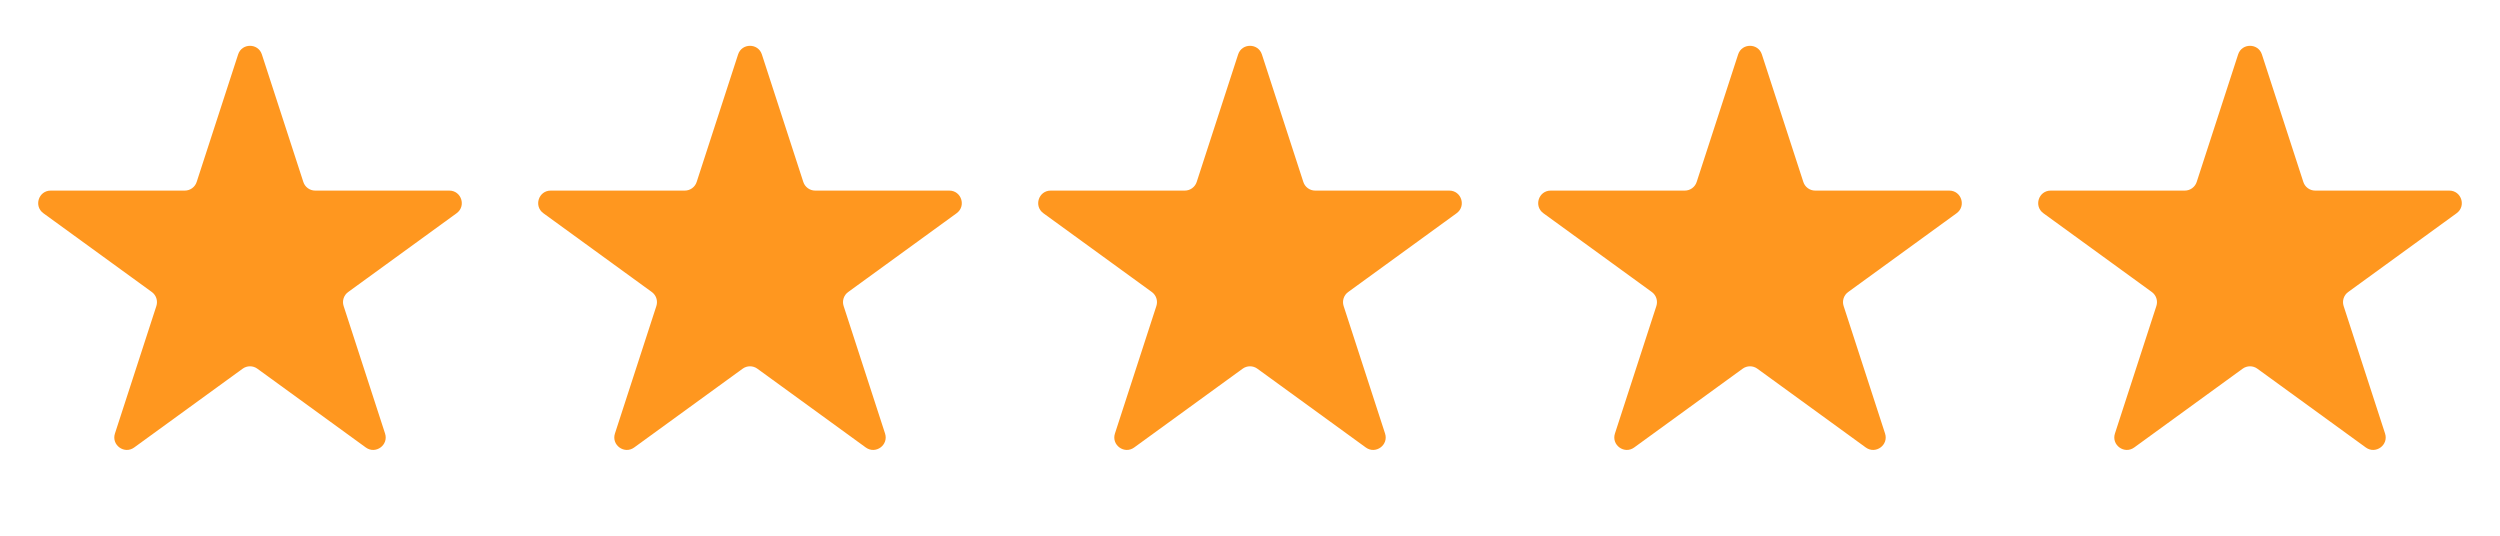
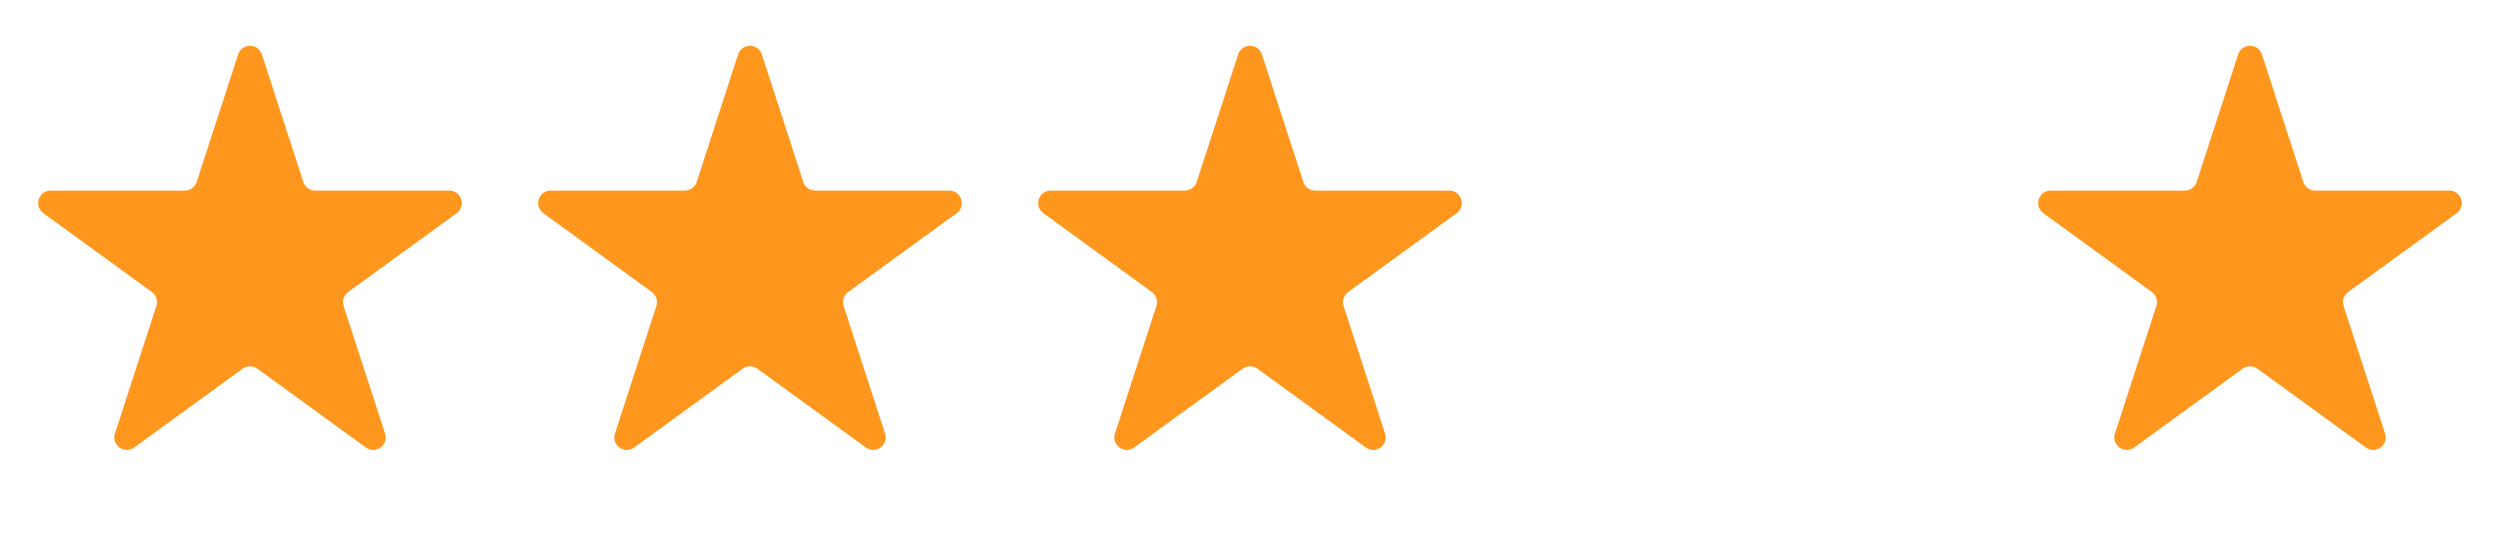
<svg xmlns="http://www.w3.org/2000/svg" width="84" height="18" viewBox="0 0 84 18" fill="none">
  <path d="M8.001 1.829C8.126 1.443 8.674 1.443 8.799 1.829L10.192 6.114C10.248 6.287 10.409 6.404 10.591 6.404H15.096C15.503 6.404 15.672 6.925 15.343 7.164L11.698 9.812C11.551 9.919 11.489 10.109 11.546 10.282L12.938 14.566C13.064 14.953 12.621 15.275 12.292 15.036L8.647 12.388C8.5 12.281 8.3 12.281 8.153 12.388L4.508 15.036C4.179 15.275 3.736 14.953 3.862 14.566L5.254 10.282C5.31 10.109 5.249 9.919 5.102 9.812L1.457 7.164C1.128 6.925 1.297 6.404 1.704 6.404H6.209C6.391 6.404 6.552 6.287 6.608 6.114L8.001 1.829Z" fill="#FF971F" />
  <path d="M24.8 1.829C24.926 1.443 25.474 1.443 25.599 1.829L26.991 6.114C27.048 6.287 27.209 6.404 27.391 6.404H31.896C32.303 6.404 32.472 6.925 32.143 7.164L28.498 9.812C28.351 9.919 28.289 10.109 28.346 10.282L29.738 14.566C29.863 14.953 29.421 15.275 29.091 15.036L25.447 12.388C25.299 12.281 25.1 12.281 24.953 12.388L21.308 15.036C20.979 15.275 20.536 14.953 20.662 14.566L22.054 10.282C22.11 10.109 22.049 9.919 21.901 9.812L18.257 7.164C17.927 6.925 18.097 6.404 18.504 6.404H23.009C23.191 6.404 23.352 6.287 23.408 6.114L24.8 1.829Z" fill="#FF971F" />
  <path d="M41.601 1.829C41.726 1.443 42.274 1.443 42.4 1.829L43.792 6.114C43.848 6.287 44.009 6.404 44.191 6.404H48.696C49.103 6.404 49.272 6.925 48.943 7.164L45.298 9.812C45.151 9.919 45.09 10.109 45.146 10.282L46.538 14.566C46.664 14.953 46.221 15.275 45.892 15.036L42.247 12.388C42.1 12.281 41.9 12.281 41.753 12.388L38.108 15.036C37.779 15.275 37.336 14.953 37.462 14.566L38.854 10.282C38.911 10.109 38.849 9.919 38.702 9.812L35.057 7.164C34.728 6.925 34.897 6.404 35.304 6.404H39.809C39.991 6.404 40.152 6.287 40.209 6.114L41.601 1.829Z" fill="#FF971F" />
-   <path d="M58.401 1.829C58.526 1.443 59.074 1.443 59.199 1.829L60.592 6.114C60.648 6.287 60.809 6.404 60.991 6.404H65.496C65.903 6.404 66.072 6.925 65.743 7.164L62.098 9.812C61.951 9.919 61.889 10.109 61.946 10.282L63.338 14.566C63.464 14.953 63.021 15.275 62.691 15.036L59.047 12.388C58.9 12.281 58.7 12.281 58.553 12.388L54.908 15.036C54.579 15.275 54.136 14.953 54.262 14.566L55.654 10.282C55.71 10.109 55.649 9.919 55.502 9.812L51.857 7.164C51.528 6.925 51.697 6.404 52.104 6.404H56.609C56.791 6.404 56.952 6.287 57.008 6.114L58.401 1.829Z" fill="#FF971F" />
  <path d="M75.201 1.829C75.326 1.443 75.874 1.443 76 1.829L77.392 6.114C77.448 6.287 77.609 6.404 77.791 6.404H82.296C82.703 6.404 82.873 6.925 82.543 7.164L78.898 9.812C78.751 9.919 78.69 10.109 78.746 10.282L80.138 14.566C80.264 14.953 79.821 15.275 79.492 15.036L75.847 12.388C75.7 12.281 75.501 12.281 75.353 12.388L71.709 15.036C71.379 15.275 70.936 14.953 71.062 14.566L72.454 10.282C72.511 10.109 72.449 9.919 72.302 9.812L68.657 7.164C68.328 6.925 68.497 6.404 68.904 6.404H73.409C73.591 6.404 73.752 6.287 73.809 6.114L75.201 1.829Z" fill="#FF971F" />
</svg>